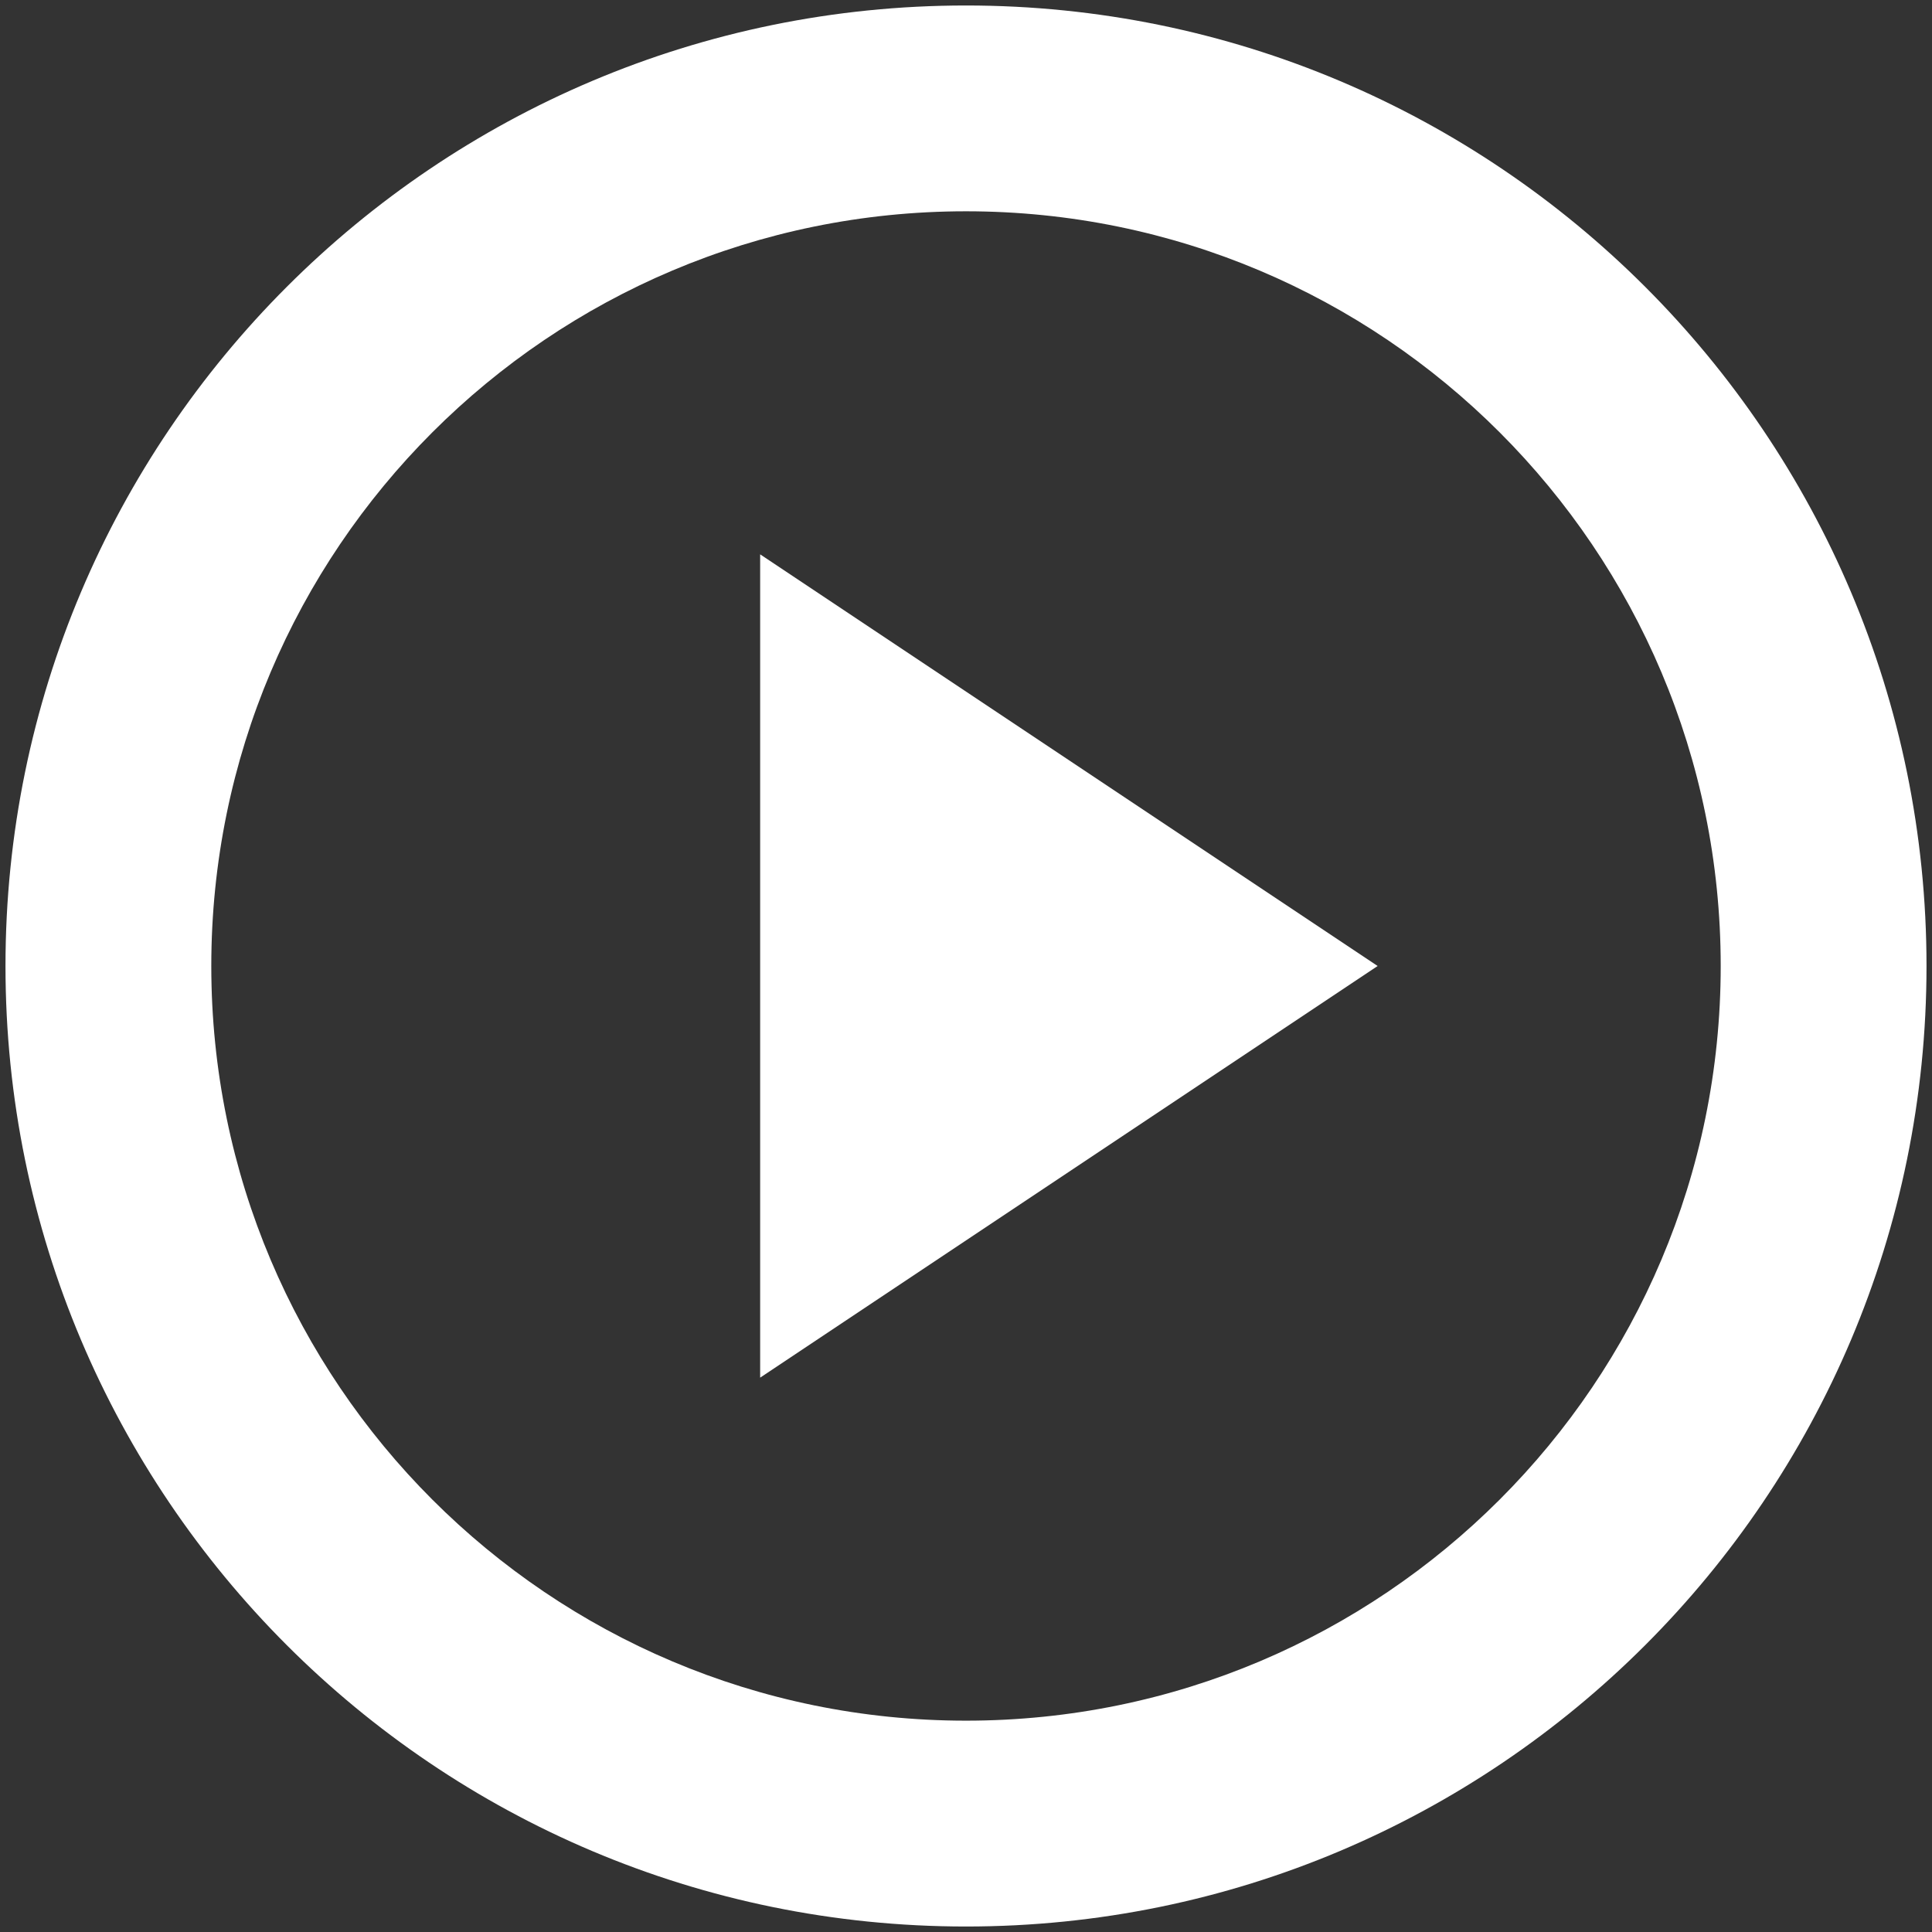
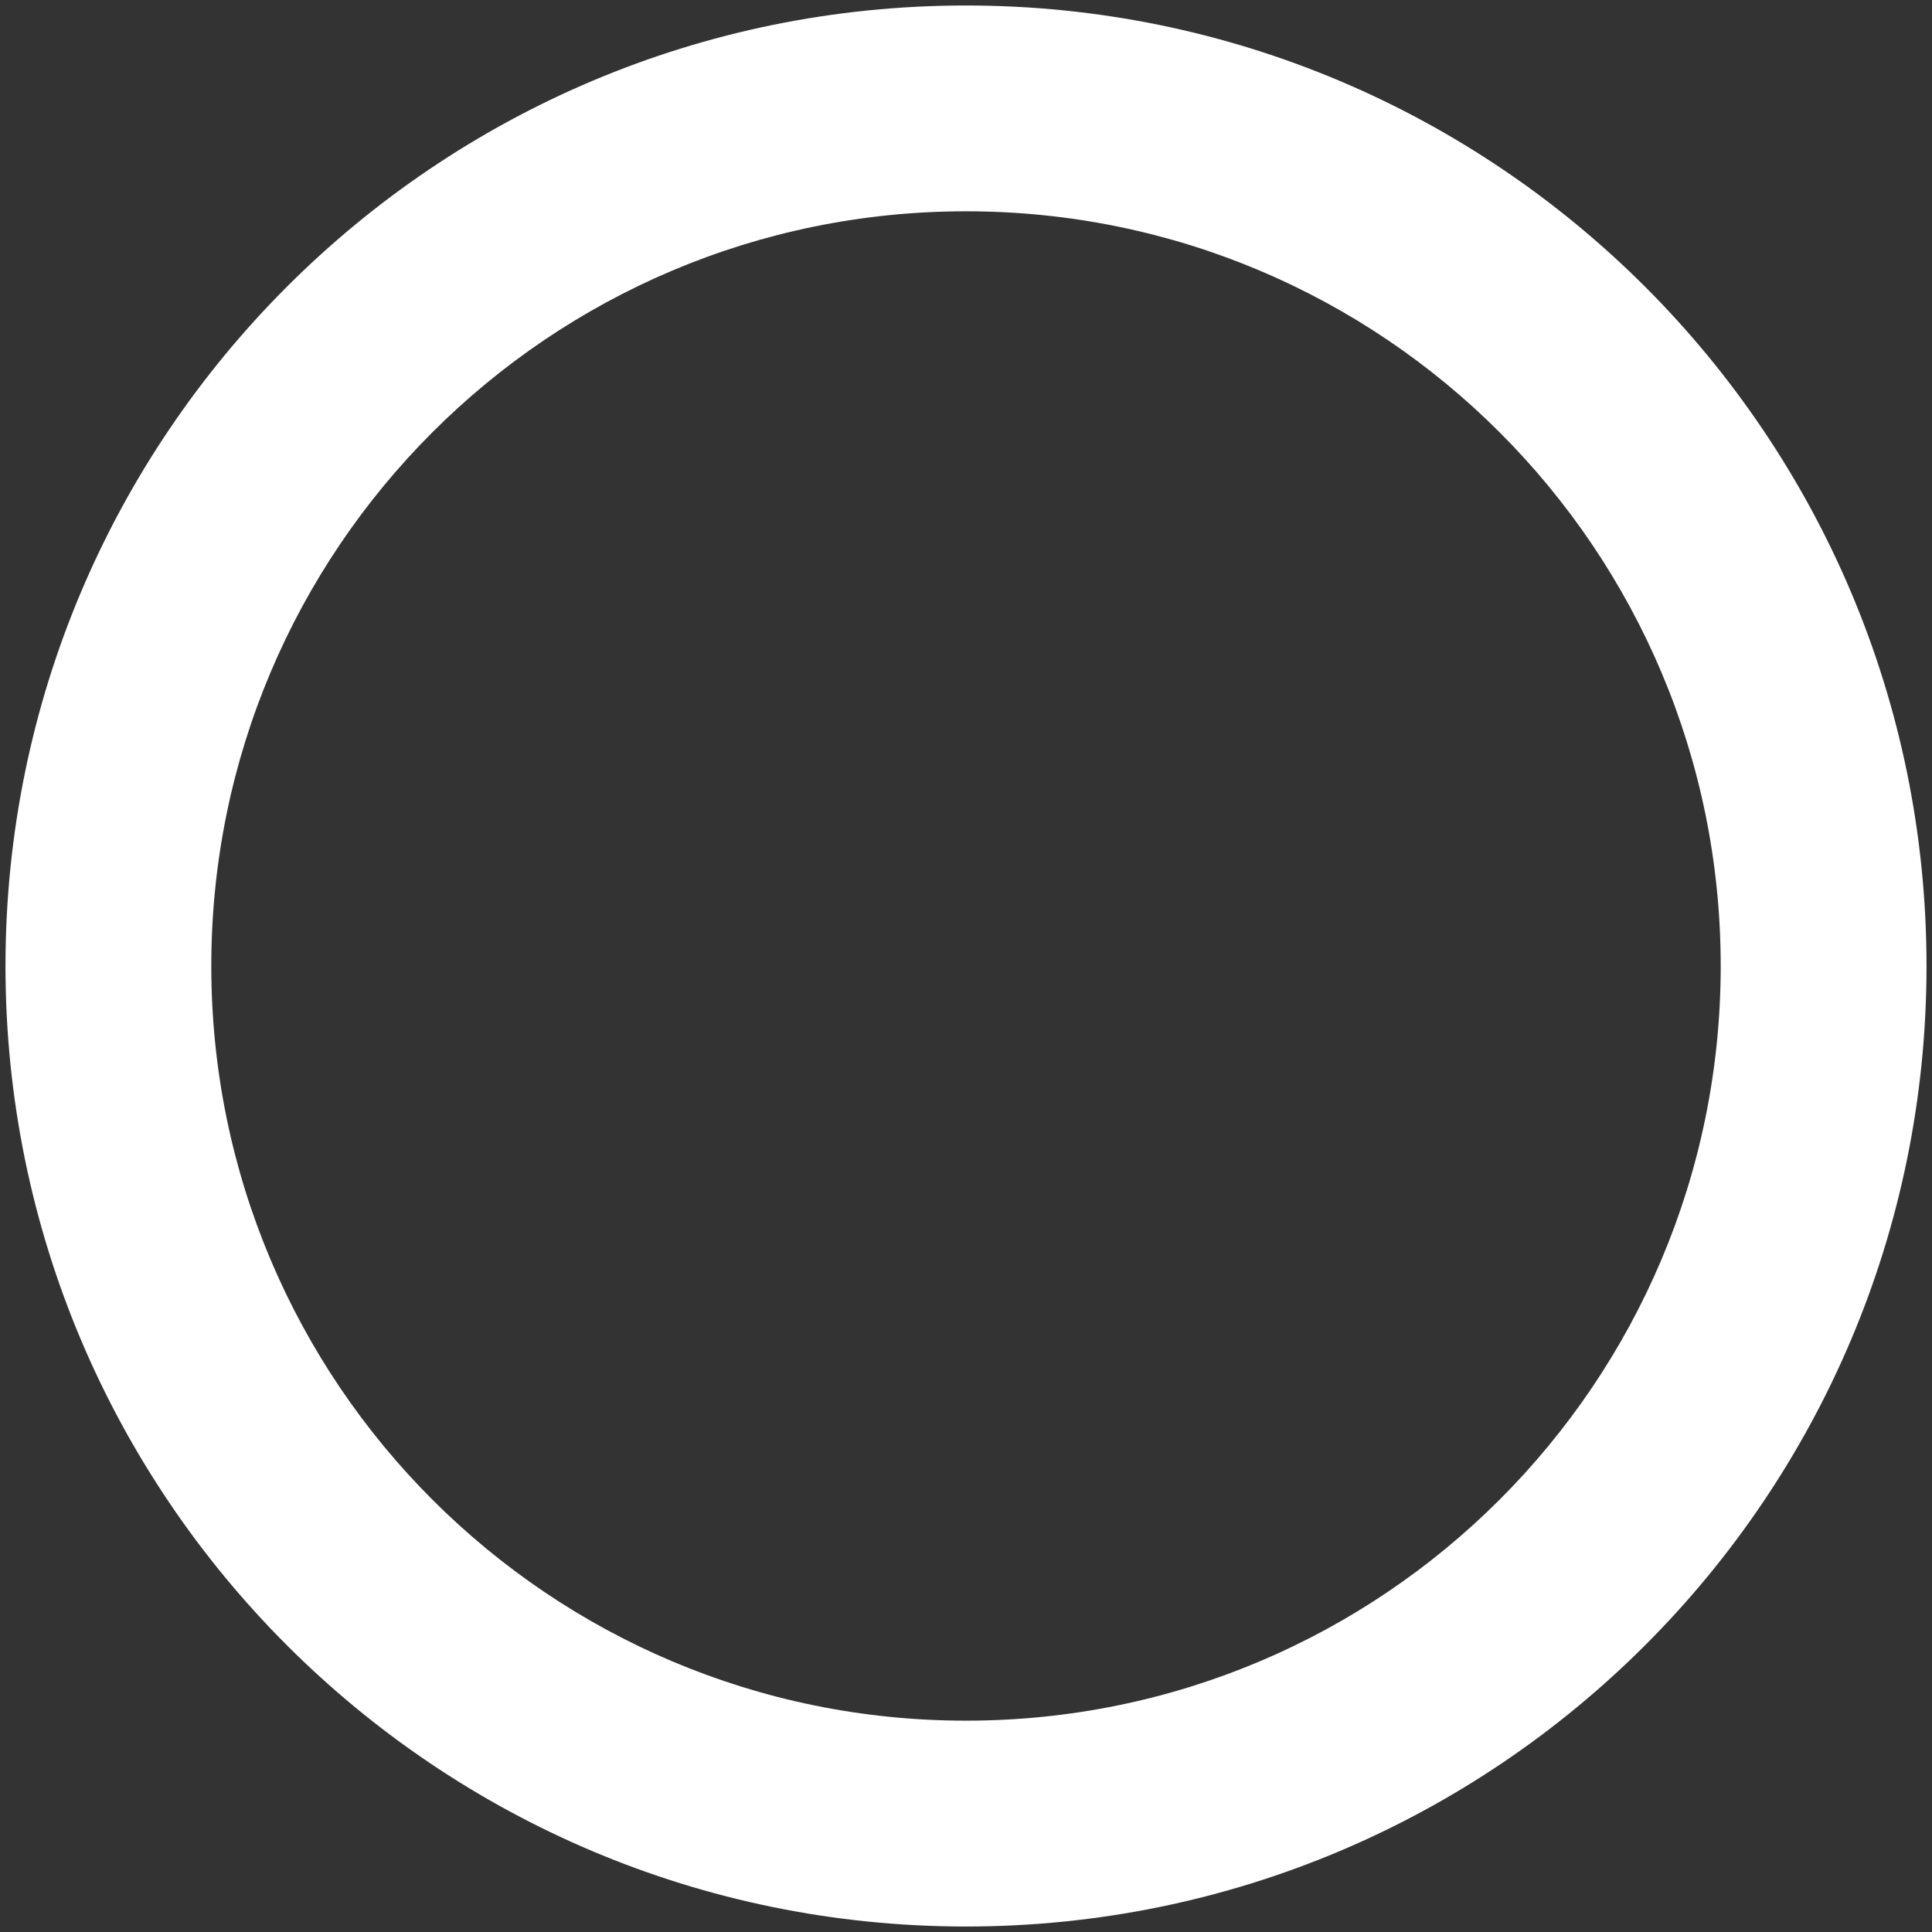
<svg xmlns="http://www.w3.org/2000/svg" width="44" height="44" viewBox="0 0 44 44" fill="none">
  <rect x="0" y="0" width="44" height="44" fill="#333333" stroke="none" />
  <path d="M22 39.187C12.508 39.187 4.812 31.492 4.812 22C4.812 12.507 12.508 4.812 22 4.812C31.492 4.812 39.188 12.507 39.188 22C39.188 31.492 31.492 39.187 22 39.187ZM22 43.875C34.081 43.875 43.875 34.081 43.875 22C43.875 9.919 34.081 0.125 22 0.125C9.919 0.125 0.125 9.919 0.125 22C0.125 34.081 9.919 43.875 22 43.875Z" fill="white" />
-   <path d="M31.375 22L17.312 12.625V31.375L31.375 22Z" fill="white" />
</svg>